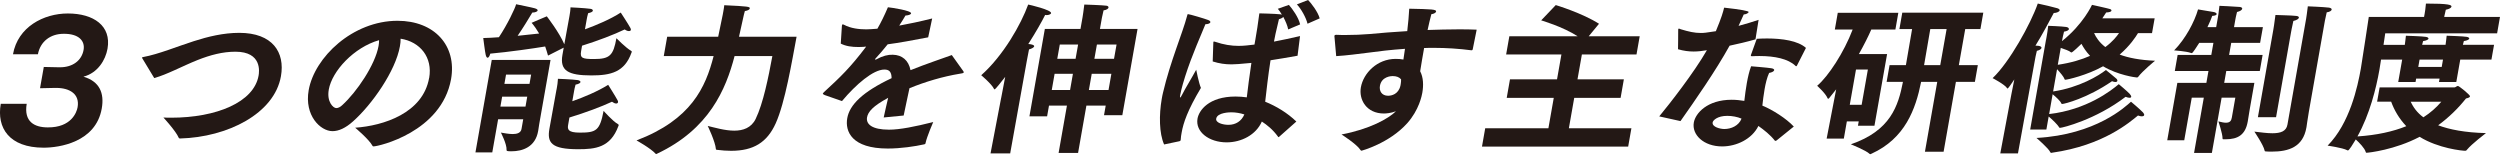
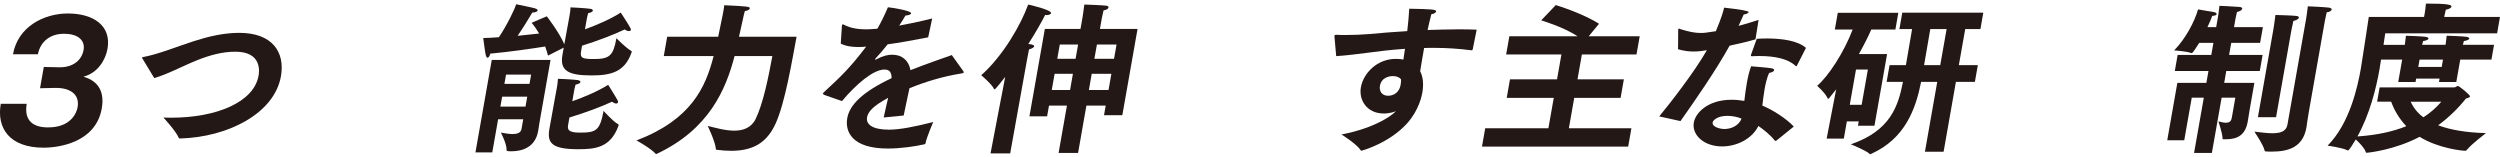
<svg xmlns="http://www.w3.org/2000/svg" width="350" height="22" viewBox="0 0 350 22" fill="none">
  <g clip-path="url(#clip0_1697_24557)">
    <path d="M3.738 14.537C3.319 17.04 4.818 17.835 6.693 17.835C9.97 17.859 10.736 15.74 10.863 15.014C11.184 13.193 9.791 12.308 7.875 12.308H7.667L5.605 12.353L6.131 9.374L8.226 9.419H8.409C10.186 9.419 11.441 8.465 11.702 6.985C11.926 5.71 11.017 4.711 8.91 4.732C7.064 4.732 5.65 5.799 5.307 7.597H1.819C2.491 3.774 6.106 1.887 9.501 1.887C13.104 1.887 15.619 3.615 15.052 6.822C14.775 8.391 13.691 10.213 11.682 10.735C13.923 11.395 14.633 13.009 14.245 15.194C13.406 19.95 8.242 20.675 6.114 20.675C1.285 20.675 -0.488 17.9 0.107 14.533H3.734L3.738 14.537Z" fill="#231815" />
    <path d="M19.928 8.168C19.908 8.143 19.871 8.099 19.875 8.078C19.884 8.033 19.932 8.009 20.03 7.989C22.178 7.601 24.921 6.464 27.146 5.759C29.131 5.123 31.279 4.598 33.496 4.598C38.163 4.598 39.923 7.328 39.332 10.674C38.411 15.908 31.866 19.205 25.227 19.388C25.113 19.388 25.047 19.364 25.015 19.274C24.623 18.341 22.879 16.454 22.879 16.454C23.246 16.478 23.613 16.478 23.959 16.478C30.289 16.478 35.546 14.318 36.202 10.585C36.296 10.063 36.7 7.239 32.958 7.239C31.181 7.239 29.457 7.695 27.672 8.4C25.508 9.264 23.409 10.426 21.591 10.927L19.928 8.176V8.168Z" fill="#231815" />
-     <path d="M60.084 10.923C60.593 8.033 58.829 5.849 56.086 5.417C56.094 5.759 56.057 6.097 55.988 6.484C55.377 9.945 52.08 14.632 49.422 16.995C48.379 17.929 47.425 18.361 46.549 18.361C44.862 18.361 42.591 16.176 43.215 12.626C44.03 8.009 49.386 2.91 55.65 2.91C60.826 2.91 63.976 6.391 63.149 11.078C61.816 18.495 52.984 20.496 52.291 20.496C52.222 20.496 52.181 20.472 52.145 20.407C51.676 19.518 49.724 17.88 49.724 17.88C53.697 17.607 59.212 15.834 60.076 10.919L60.084 10.923ZM46.027 12.561C45.726 14.269 46.659 15.133 47.075 15.133C47.327 15.133 47.629 14.998 47.91 14.725C49.944 12.883 52.536 9.06 53.001 6.419C53.05 6.146 53.074 5.873 53.07 5.624C49.565 6.627 46.488 9.924 46.023 12.565L46.027 12.561Z" fill="#231815" />
    <path d="M68.849 8.395H77.074L75.741 15.947C75.529 17.153 75.423 17.744 75.358 18.245C75.35 18.29 75.341 18.335 75.337 18.36C74.95 20.569 73.177 21.18 71.604 21.18C70.956 21.18 70.919 21.135 70.919 20.996C70.972 20.177 70.125 18.563 70.125 18.563C70.553 18.633 71.221 18.767 71.8 18.767C72.378 18.767 72.912 18.608 73.01 18.062L73.251 16.697H69.737L68.918 21.339H66.562L68.845 8.395H68.849ZM78.928 6.666L76.723 7.783C76.609 7.376 76.478 6.94 76.324 6.508C74.681 6.781 71.197 7.282 68.637 7.51C68.564 7.808 68.421 8.081 68.258 8.081C68.164 8.081 68.07 7.967 68.001 7.694C67.916 7.396 67.655 5.326 67.655 5.326C68.327 5.301 69.073 5.281 69.847 5.211C71.009 3.483 72.142 1.115 72.256 0.594C72.256 0.594 74.6 1.071 74.881 1.164C75.187 1.254 75.284 1.368 75.268 1.462C75.24 1.621 74.938 1.759 74.522 1.759C74.033 2.579 73.279 3.83 72.468 5.012C73.573 4.898 74.632 4.784 75.48 4.694C75.162 4.148 74.812 3.646 74.428 3.194C74.428 3.194 76.405 2.33 76.552 2.285C76.552 2.285 78.304 4.539 79.005 6.198L79.686 2.464C79.686 2.464 79.702 2.375 79.727 2.236C79.776 1.963 79.861 1.462 79.87 1.03C79.87 1.03 81.862 1.12 82.653 1.234C82.881 1.258 83.02 1.368 83 1.507C82.979 1.621 82.792 1.755 82.339 1.849C82.233 2.191 82.164 2.579 82.14 2.713L81.895 4.103C83.472 3.532 85.469 2.693 86.904 1.759C86.904 1.759 87.98 3.398 88.257 3.919C88.306 4.034 88.339 4.103 88.326 4.168C88.302 4.303 88.2 4.351 88.041 4.351C87.882 4.351 87.683 4.282 87.458 4.123C85.942 4.853 83.737 5.692 81.487 6.397L81.353 7.172C81.182 8.15 81.553 8.264 83.171 8.264C85.368 8.264 85.869 7.763 86.297 5.35C86.297 5.35 87.609 6.691 88.363 7.123C88.424 7.168 88.461 7.213 88.453 7.257C88.445 7.302 88.416 7.327 88.408 7.372C87.442 10.102 85.514 10.559 82.788 10.559C79.552 10.559 78.353 9.898 78.74 7.694L78.92 6.671L78.928 6.666ZM73.569 14.924L73.813 13.534H70.3L70.055 14.924H73.569ZM74.131 11.737L74.359 10.441H70.846L70.618 11.737H74.131ZM77.913 12.556C77.913 12.556 77.93 12.466 77.954 12.328C78.007 12.03 78.097 11.508 78.113 11.031C78.113 11.031 80.09 11.101 80.901 11.215C81.125 11.26 81.288 11.374 81.267 11.488C81.243 11.622 81.035 11.761 80.579 11.851C80.469 12.213 80.403 12.58 80.375 12.739L80.122 14.174C81.695 13.628 83.692 12.784 85.147 11.875C85.147 11.875 86.195 13.538 86.472 14.06C86.525 14.149 86.533 14.243 86.521 14.308C86.501 14.422 86.419 14.492 86.256 14.492C86.093 14.492 85.901 14.402 85.677 14.243C84.165 14.948 81.964 15.767 79.719 16.452L79.547 17.43C79.429 18.09 79.462 18.567 81.194 18.567C83.481 18.567 83.974 18.27 84.504 15.519C84.504 15.519 85.812 16.998 86.468 17.341C86.57 17.41 86.631 17.455 86.615 17.544C86.615 17.569 86.578 17.614 86.57 17.659C85.457 20.683 83.322 20.89 80.941 20.89C77.22 20.89 76.568 20.002 76.919 18.025L77.905 12.564L77.913 12.556Z" fill="#231815" />
    <path d="M93.405 5.144H100.545C100.802 3.938 101.128 2.369 101.181 2.071C101.206 1.937 101.23 1.798 101.255 1.664C101.316 1.321 101.377 0.983 101.397 0.73C104.788 0.889 105.012 0.934 104.968 1.187C104.939 1.346 104.707 1.484 104.279 1.55C104.218 1.753 104.071 2.344 104.03 2.573C103.928 3.029 103.68 4.166 103.46 5.144H111.521C110.873 8.556 109.919 14.359 108.599 17.269C107.384 19.955 105.473 21.113 102.351 21.113C101.752 21.113 101.088 21.068 100.387 20.978C100.293 20.978 100.228 20.954 100.223 20.864C100.15 19.841 99.082 17.632 99.082 17.632C100.06 17.86 101.483 18.292 102.799 18.292C104.022 18.292 105.179 17.905 105.791 16.654C106.842 14.494 107.58 10.83 108.13 7.851H102.84C101.626 12.513 99.278 18.089 91.974 21.524C91.946 21.549 91.897 21.569 91.873 21.569C91.828 21.569 91.807 21.545 91.787 21.524C91.09 20.75 89.113 19.658 89.113 19.658C96.767 16.744 98.785 12.24 99.906 7.851H92.928L93.405 5.144Z" fill="#231815" />
    <path d="M115.404 13.267C115.274 13.222 115.188 13.177 115.2 13.108C115.209 13.063 115.266 12.994 115.351 12.904C117.695 10.744 118.999 9.513 121.257 6.534C121.143 6.534 121.024 6.534 120.906 6.559C120.654 6.559 120.417 6.583 120.209 6.583C119.239 6.583 118.428 6.469 117.707 6.106L117.866 3.628C117.866 3.604 117.878 3.559 117.882 3.538C117.898 3.449 117.931 3.404 118 3.404C118.025 3.404 118.09 3.428 118.172 3.473C119.101 3.975 120.279 4.109 121.269 4.109C121.709 4.109 122.223 4.064 122.834 4.019C123.327 3.176 123.837 2.132 124.309 1.016C124.762 1.06 127.627 1.472 127.554 1.88C127.529 2.014 127.228 2.153 126.763 2.177C126.592 2.495 126.241 3.041 125.891 3.587C127.252 3.339 128.789 3.017 130.504 2.585L129.946 5.226C127.721 5.658 125.838 6 124.277 6.204C123.8 6.819 123.103 7.614 122.561 8.205C122.532 8.23 122.508 8.25 122.504 8.274C122.496 8.319 122.537 8.344 122.585 8.344C122.634 8.344 122.683 8.319 122.708 8.299C123.576 7.822 124.326 7.639 124.99 7.663C126.302 7.687 127.207 8.458 127.472 9.823C129.734 8.914 131.894 8.209 133.251 7.708L134.845 9.937C134.898 10.027 134.935 10.072 134.926 10.121C134.902 10.255 134.645 10.28 134.36 10.324C132.004 10.712 129.543 11.441 127.325 12.35C127.126 13.353 126.73 15.056 126.514 16.173L123.718 16.446C123.894 15.582 124.142 14.559 124.342 13.695C122.198 14.857 121.526 15.651 121.387 16.426C121.22 17.379 122.076 18.154 124.456 18.154C125.98 18.154 128.136 17.722 130.651 17.086C130.651 17.086 129.759 19.132 129.579 20.02C129.555 20.155 129.506 20.179 129.408 20.204C128.083 20.501 126.091 20.795 124.289 20.795C119.252 20.795 118.286 18.406 118.616 16.54C118.946 14.673 120.768 12.855 124.823 10.944C124.823 10.035 124.456 9.738 123.833 9.738H123.808C122.259 9.738 119.838 11.808 117.878 14.151L115.396 13.287L115.404 13.267Z" fill="#231815" />
    <path d="M140.163 13.72L140.729 10.761C140.163 11.49 139.356 12.513 139.242 12.513C139.217 12.513 139.177 12.489 139.16 12.444C138.842 11.763 137.371 10.532 137.371 10.532C140.493 7.757 142.951 3.388 143.945 0.637C144.124 0.661 147.23 1.387 147.153 1.843C147.128 1.978 146.851 2.116 146.525 2.116C146.456 2.116 146.391 2.092 146.321 2.092C145.857 3.025 145.017 4.505 143.961 6.163C144.076 6.163 144.165 6.188 144.234 6.188C144.662 6.257 144.805 6.371 144.785 6.485C144.756 6.644 144.426 6.828 144.063 6.917C144.039 7.052 143.774 8.417 143.774 8.417L141.426 21.476H138.675L140.159 13.716L140.163 13.72ZM149.378 14.787H146.859L146.594 16.287H144.12L146.28 4.048H151.269L151.558 2.41C151.558 2.41 151.758 1.134 151.803 0.637C151.966 0.637 154.399 0.726 154.892 0.796C155.096 0.82 155.214 0.93 155.19 1.069C155.165 1.207 154.949 1.387 154.497 1.456C154.424 1.753 154.269 2.479 154.269 2.479L153.992 4.048H159.257L157.126 16.128H154.562L154.799 14.787H152.096L150.931 21.41H148.204L149.37 14.787H149.378ZM149.81 12.603L150.209 10.329H147.646L147.246 12.603H149.81ZM150.58 8.234L150.935 6.233H148.371L148.017 8.234H150.58ZM155.194 12.603L155.593 10.329H152.842L152.443 12.603H155.194ZM155.964 8.234L156.319 6.233H153.568L153.213 8.234H155.964Z" fill="#231815" />
-     <path d="M162.976 20.227C162.28 18.679 162.251 16.087 162.646 13.833C162.699 13.535 162.752 13.242 162.822 12.969C163.845 8.6 165.56 4.642 166.192 2.229C166.249 2.046 166.237 1.981 166.327 1.981C166.535 1.981 168.752 2.641 169.139 2.8C169.375 2.89 169.473 3.004 169.453 3.118C169.428 3.252 169.151 3.391 168.756 3.391C168.21 4.781 166.905 7.601 165.915 10.719C165.813 11.037 165.385 12.402 165.226 13.311C165.185 13.539 165.19 13.653 165.234 13.653C165.279 13.653 165.377 13.495 165.552 13.152C165.911 12.423 166.816 10.968 167.468 9.761C167.468 9.761 167.831 11.628 168.128 12.308C166.261 15.426 165.67 17.199 165.43 18.565C165.373 18.883 165.312 19.225 165.3 19.567C165.3 19.592 165.291 19.612 165.291 19.612C165.271 19.726 165.202 19.726 165.124 19.771L162.964 20.227H162.976ZM169.868 6.032C169.856 5.963 169.868 5.918 169.868 5.897C169.877 5.853 169.909 5.808 169.954 5.808C169.999 5.808 170.064 5.832 170.129 5.853C171.327 6.26 172.387 6.423 173.402 6.423C174.14 6.423 174.849 6.334 175.627 6.24L175.745 5.58C175.925 4.557 176.137 3.236 176.308 1.871C176.308 1.871 178.472 1.916 179.263 2.005C179.328 2.03 179.422 2.03 179.462 2.05C179.287 1.732 179.083 1.459 178.892 1.231L180.445 0.685C180.946 1.255 181.798 2.437 182.018 3.415L180.347 4.12C180.253 3.599 179.972 2.959 179.662 2.368C179.572 2.482 179.34 2.617 179.051 2.686C178.892 3.322 178.635 4.528 178.574 4.732C178.509 5.095 178.423 5.461 178.358 5.824C179.479 5.62 180.685 5.347 182.006 5.05L181.659 7.801C180.298 8.049 179.039 8.257 177.873 8.437C177.514 10.735 177.306 12.692 177.127 14.24C178.66 14.856 180.245 15.809 181.488 17.016L179.104 19.131C179.051 19.176 179.022 19.2 178.977 19.2C178.953 19.2 178.937 19.176 178.92 19.131C178.195 18.128 177.384 17.493 176.658 17.016C175.843 18.883 173.789 19.93 171.731 19.93C169.257 19.93 167.325 18.45 167.651 16.608C167.851 15.471 169.212 13.515 172.978 13.515C173.532 13.515 174.054 13.56 174.551 13.629C174.698 12.402 174.91 10.67 175.195 8.807C173.618 8.966 172.827 9.011 172.412 9.011C171.511 9.011 170.72 8.897 169.779 8.604L169.864 6.032H169.868ZM172.387 15.724C172.249 15.724 170.423 15.724 170.268 16.612C170.166 17.183 171.177 17.476 171.988 17.476C173.003 17.476 173.814 16.955 174.209 16.021C173.638 15.838 173.015 15.724 172.391 15.724H172.387ZM183.131 0C183.599 0.477 184.52 1.683 184.757 2.572L183.053 3.322C182.853 2.478 182.169 1.251 181.565 0.615L183.131 0Z" fill="#231815" />
    <path d="M186.826 5.143C186.81 5.099 186.818 5.054 186.826 5.009C186.842 4.919 186.895 4.874 187.103 4.874C187.515 4.899 187.975 4.899 188.44 4.899C189.504 4.899 190.665 4.854 191.745 4.764C193.2 4.63 195.03 4.467 197.015 4.357C197.149 3.195 197.255 2.083 197.292 1.219C200.491 1.288 201.111 1.308 201.054 1.626C201.029 1.761 200.769 1.944 200.39 1.989C200.202 2.649 200.047 3.399 199.864 4.198C201.282 4.153 202.745 4.108 204.155 4.108C205.032 4.108 205.912 4.108 206.735 4.153L206.177 6.929C206.147 7.005 206.094 7.043 206.018 7.043C204.257 6.814 202.472 6.7 200.74 6.7C200.28 6.7 199.815 6.7 199.375 6.725C199.167 7.907 198.967 9.044 198.825 9.977C199.273 10.841 199.31 11.934 199.122 13.001C199.061 13.344 198.678 15.39 197.007 17.256C194.476 20.077 190.62 21.1 190.62 21.1C190.551 21.1 190.49 21.055 190.457 20.985C189.931 20.166 187.812 18.825 187.812 18.825C191.704 18.096 194.394 16.616 195.434 15.573C194.737 15.846 194.015 15.891 193.758 15.891C191.285 15.891 190.221 13.935 190.522 12.227C190.877 10.226 192.817 8.245 195.385 8.245C195.776 8.245 196.143 8.269 196.477 8.335C196.538 7.858 196.628 7.357 196.697 6.835C194.757 6.969 192.988 7.177 191.517 7.381C190.241 7.54 188.562 7.768 187.066 7.858L186.826 5.152V5.143ZM194.957 10.65C194.749 10.65 193.42 10.719 193.192 12.015C193.066 12.72 193.432 13.405 194.333 13.405C194.818 13.405 195.78 13.201 196.061 11.995C196.073 11.925 196.09 11.836 196.102 11.766C196.143 11.538 196.155 11.334 196.151 11.106C195.902 10.809 195.515 10.65 194.961 10.65H194.957Z" fill="#231815" />
    <path d="M207.929 17.955H216.777L217.527 13.7H210.941L211.397 11.108H217.984L218.599 7.627H210.859L211.308 5.08H220.873C218.758 3.715 215.766 2.851 215.766 2.851L217.808 0.711C217.808 0.711 221.517 1.828 223.861 3.328L222.418 5.08H229.558L229.11 7.627H221.464L220.849 11.108H227.341L226.885 13.7H220.392L219.642 17.955H228.397L227.944 20.527H207.477L207.929 17.955Z" fill="#231815" />
    <path d="M232.297 16.289C233.764 14.516 237.135 10.212 238.965 7.029C238.297 7.143 237.71 7.212 237.106 7.212C236.414 7.212 235.713 7.123 234.922 6.894C234.938 6.805 234.946 4.278 234.946 4.278C234.934 4.209 234.946 4.164 234.95 4.119C234.967 4.029 234.995 4.005 235.04 4.005C235.109 4.005 235.195 4.05 235.301 4.094C236.442 4.437 237.221 4.616 238.121 4.616C238.537 4.616 238.794 4.592 240.22 4.368C241.023 2.432 241.219 1.726 241.378 1.07C243.69 1.328 244.833 1.534 244.805 1.686C244.777 1.845 244.447 2.004 244.121 2.028C243.966 2.391 243.693 3.006 243.399 3.622C244.345 3.373 245.319 3.076 246.203 2.778L245.767 5.509C244.598 5.851 243.322 6.144 242.144 6.397C240.18 9.947 237.274 14.108 235.268 16.953L232.289 16.293L232.297 16.289ZM248.702 19.68C248.653 19.704 248.6 19.724 248.555 19.724C248.53 19.724 248.486 19.724 248.469 19.68C247.846 18.885 246.953 18.18 246.175 17.634C245.274 19.476 243.106 20.499 241.097 20.499C238.508 20.499 236.833 18.86 237.135 17.153C237.363 15.857 239.014 13.966 242.433 13.966C243.032 13.966 243.648 14.035 244.206 14.125C244.3 13.33 244.406 12.462 244.557 11.622C244.708 10.783 244.895 9.959 245.156 9.279C245.156 9.279 247.434 9.462 247.972 9.552C248.286 9.597 248.404 9.711 248.388 9.825C248.359 9.984 248.078 10.143 247.675 10.212C247.369 10.893 247.181 11.691 247.043 12.486C246.904 13.281 246.807 14.08 246.729 14.785C248.172 15.376 250.104 16.607 251.131 17.719L248.706 19.676L248.702 19.68ZM241.826 16.22C240.416 16.22 239.821 16.855 239.772 17.128C239.654 17.789 240.856 18.062 241.41 18.062C242.356 18.062 243.432 17.605 243.815 16.607C243.236 16.358 242.499 16.22 241.826 16.22ZM251.599 9.144C251.563 9.213 251.506 9.279 251.461 9.279C251.436 9.279 251.396 9.254 251.359 9.209C250.332 8.231 248.457 7.844 246.354 7.844C246.032 7.844 245.706 7.844 245.38 7.868H245.241C245.148 7.868 245.107 7.844 245.123 7.754C245.123 7.73 245.131 7.71 245.135 7.685C245.135 7.685 245.894 5.615 245.947 5.431C246.411 5.407 246.9 5.386 247.385 5.386C249.513 5.386 251.718 5.704 252.834 6.707L251.595 9.14L251.599 9.144Z" fill="#231815" />
    <path d="M257.06 12.513C256.73 12.945 256.403 13.356 256.082 13.739C256.024 13.809 255.971 13.829 255.951 13.829C255.906 13.829 255.886 13.805 255.853 13.739C255.58 13.059 254.402 12.011 254.402 12.011C255.98 10.671 258.164 7.324 259.371 4.137H256.876L257.288 1.794H265.765L265.354 4.137H261.979C261.588 5.046 260.98 6.253 260.243 7.573H264.192L262.423 17.607H260.112L260.222 16.992H258.56L258.136 19.405H255.731L257.064 12.509L257.06 12.513ZM260.63 14.673L261.502 9.737H259.839L258.967 14.673H260.63ZM271.223 11.465H268.956C268.186 15.309 266.707 19.384 262.007 21.52C261.934 21.544 261.881 21.589 261.832 21.589C261.808 21.589 261.767 21.565 261.747 21.544C261.233 21.043 259.118 20.203 259.118 20.203C264.677 18.292 265.745 14.856 266.413 11.465H264.127L264.538 9.122H266.825C267.045 7.871 267.416 5.641 267.693 4.072H265.916L266.32 1.773H277.662L277.259 4.072H275.131L274.238 9.122H276.896L276.484 11.465H273.827L272.103 21.247H269.49L271.214 11.465H271.223ZM271.634 9.122L272.527 4.072H270.24C269.963 5.641 269.596 7.85 269.372 9.122H271.638H271.634Z" fill="#231815" />
-     <path d="M281.59 13.216L282.005 11.121C281.598 11.737 281.133 12.397 281.064 12.397C281.039 12.397 280.999 12.373 280.982 12.328C280.636 11.806 278.965 10.938 278.965 10.938C281.316 8.729 284.3 3.337 285.29 0.496C285.718 0.565 287.776 1.067 288.037 1.156C288.298 1.246 288.371 1.36 288.355 1.454C288.318 1.658 287.874 1.817 287.573 1.817H287.528C286.872 3.043 286.003 4.706 284.964 6.389C285.197 6.389 285.351 6.414 285.376 6.414C285.69 6.459 285.832 6.573 285.808 6.711C285.779 6.87 285.543 7.029 285.16 7.119C285.025 7.62 284.907 8.301 284.907 8.301L282.515 21.473H280.041L281.59 13.216ZM286.448 5.57C286.448 5.57 286.476 5.411 286.521 5.163C286.586 4.8 286.688 4.209 286.749 3.614C286.749 3.614 288.657 3.683 289.24 3.773C289.488 3.797 289.672 3.932 289.647 4.091C289.627 4.205 289.415 4.364 288.962 4.433C288.824 4.955 288.734 5.456 288.734 5.456L288.681 5.754C291.665 3.386 292.879 0.679 292.879 0.679C292.879 0.679 295.17 1.181 295.41 1.27C295.541 1.315 295.618 1.405 295.602 1.499C295.581 1.613 295.377 1.727 294.864 1.747C294.729 1.976 294.546 2.249 294.326 2.567H301.65L301.283 4.637H299.319C298.993 5.183 298.202 6.389 296.755 7.641C297.97 8.097 299.575 8.415 301.707 8.505C301.707 8.505 299.95 9.939 299.347 10.759C299.29 10.828 299.237 10.848 299.168 10.848C298.96 10.848 296.478 10.506 294.432 9.279C292.203 10.53 289.411 11.166 289.134 11.166C289.089 11.166 289.044 11.142 289.036 11.076C288.95 10.779 288.416 10.143 287.988 9.687L287.438 12.805C291.094 12.258 293.861 10.575 294.827 9.801C294.827 9.801 295.879 10.644 296.258 10.983C296.4 11.097 296.445 11.231 296.429 11.325C296.413 11.415 296.307 11.484 296.148 11.484C296.034 11.484 295.879 11.439 295.683 11.37C292.211 13.758 289.024 14.557 288.697 14.557C288.653 14.557 288.608 14.533 288.575 14.467C288.469 14.149 287.813 13.559 287.369 13.192L286.88 15.967C292.113 15.376 295.565 12.69 296.629 11.782C296.629 11.782 297.855 12.805 298.165 13.147C298.316 13.33 298.385 13.465 298.369 13.555C298.353 13.644 298.275 13.689 298.137 13.689C297.998 13.689 297.798 13.644 297.582 13.555C293.389 16.762 288.73 17.899 288.408 17.899C288.339 17.899 288.298 17.875 288.261 17.809C288.07 17.447 287.3 16.717 286.815 16.31L286.493 18.131H284.227L286.44 5.57H286.448ZM300.02 15.739C300.134 15.873 300.203 16.012 300.187 16.102C300.166 16.216 300.06 16.285 299.853 16.285C299.738 16.285 299.535 16.261 299.319 16.171C298.214 17.059 294.513 20.357 287.287 21.38C287.242 21.38 287.214 21.404 287.19 21.404C287.12 21.404 287.079 21.38 287.043 21.314C286.835 20.793 285.107 19.313 285.107 19.313C293.458 18.857 297.599 14.899 298.34 14.239C298.34 14.239 299.571 15.262 300.016 15.739H300.02ZM288.094 9.071C289.945 8.798 291.432 8.342 292.61 7.82C292.064 7.249 291.681 6.658 291.404 6.137C291.151 6.385 290.153 7.343 290.014 7.343C289.989 7.343 289.945 7.343 289.924 7.319C289.708 7.115 289.052 6.887 288.506 6.703L288.09 9.071H288.094ZM293.173 4.633C293.437 5.224 293.89 5.929 294.746 6.589C295.757 5.839 296.352 5.089 296.661 4.633H293.173Z" fill="#231815" />
    <path d="M304.824 11.605H308.892L309.185 9.942H304.474L304.869 7.688H309.581L309.878 6.005H307.889C307.539 6.551 306.988 7.439 306.85 7.439C306.825 7.439 306.805 7.439 306.74 7.415C306.067 7.166 304.38 7.052 304.38 7.052C305.986 5.414 307.233 3.046 307.726 1.318C307.726 1.318 309.593 1.615 309.902 1.68C310.171 1.725 310.355 1.864 310.334 1.978C310.314 2.092 310.131 2.206 309.711 2.227C309.609 2.544 309.369 3.115 309.043 3.796H310.265L310.502 2.455C310.502 2.455 310.661 1.546 310.722 0.816C310.722 0.816 312.853 0.906 313.583 0.975C313.811 1 313.929 1.11 313.909 1.224C313.88 1.383 313.664 1.566 313.183 1.68C313.069 2.068 312.947 2.748 312.947 2.748L312.764 3.796H316.807L316.415 6.005H312.372L312.075 7.688H316.766L316.371 9.942H311.679L311.386 11.605H315.612L314.956 15.338C314.92 15.542 314.695 16.952 314.695 16.952C314.695 16.976 314.687 16.997 314.683 17.021C314.357 18.863 313.322 19.499 311.59 19.499H311.313C311.199 19.499 311.154 19.475 311.154 19.365C311.17 18.749 310.579 16.997 310.579 16.997C311.019 17.111 311.357 17.18 311.635 17.18C312.234 17.18 312.385 16.862 312.458 16.451L312.947 13.675H311.027L309.662 21.411H307.168L308.533 13.675H306.846L305.794 19.638H303.414L304.828 11.605H304.824ZM322.863 2.593C322.863 2.593 323.026 1.546 323.095 0.886C323.095 0.886 325.345 0.975 326.066 1.069C326.335 1.114 326.454 1.228 326.433 1.342C326.405 1.501 326.193 1.66 325.74 1.729C325.639 2.186 325.492 2.866 325.492 2.866L323.242 15.631C323.046 16.748 322.94 17.612 322.912 17.771C322.912 17.796 322.9 17.84 322.896 17.861C322.419 20.567 320.454 21.227 318.029 21.227C317.797 21.227 317.52 21.227 317.271 21.203C317.133 21.203 317.063 21.203 317.043 21.068C316.896 20.318 315.612 18.427 315.612 18.427C316.562 18.541 317.422 18.655 318.135 18.655C319.289 18.655 320.079 18.382 320.242 17.449L322.863 2.593ZM318.249 4.256C318.249 4.256 318.445 3.14 318.563 2.096C318.698 2.121 320.797 2.141 321.498 2.231C321.746 2.255 321.864 2.365 321.844 2.479C321.816 2.638 321.555 2.822 321.07 2.936C320.89 3.686 320.719 4.664 320.719 4.664L318.649 16.406H316.106L318.249 4.256Z" fill="#231815" />
    <path d="M333.154 12.238H343.621C343.784 12.238 343.935 12.034 344.118 12.034C344.257 12.034 345.838 13.285 345.801 13.489C345.773 13.648 345.528 13.717 345.239 13.787C344.138 15.176 342.83 16.448 341.342 17.54C342.924 18.131 345.068 18.563 348.035 18.633C348.035 18.633 346.033 20.157 345.385 20.952C345.292 21.086 345.218 21.11 345.125 21.11C344.754 21.11 341.391 20.793 338.746 19.154C335.306 20.976 331.606 21.384 331.329 21.384C331.235 21.384 331.219 21.359 331.19 21.249C331.047 20.748 330.306 19.973 329.808 19.521C329.413 20.181 328.867 21.07 328.704 21.07C328.679 21.07 328.639 21.045 328.598 21.025C327.942 20.683 325.867 20.389 325.867 20.389C328.957 17.271 330.065 12.177 330.522 9.581C330.705 8.533 331.63 2.367 331.63 2.367H339.37L339.455 1.89C339.48 1.755 339.59 1.115 339.631 0.5C342.818 0.5 343.25 0.683 343.205 0.932C343.176 1.091 342.891 1.274 342.414 1.364C342.325 1.751 342.227 2.159 342.211 2.253L342.19 2.367H349.999L349.596 4.665H333.933L333.692 6.279H336.672C336.704 5.961 336.79 5.485 336.827 5.004C336.827 5.004 339.17 5.073 339.639 5.163C339.863 5.207 340.006 5.297 339.989 5.411C339.969 5.525 339.733 5.684 339.235 5.753C339.182 5.912 339.154 6.096 339.097 6.275H342.378C342.41 5.957 342.496 5.48 342.533 5C342.533 5 344.876 5.069 345.345 5.158C345.569 5.203 345.716 5.293 345.695 5.407C345.675 5.521 345.438 5.68 344.941 5.749C344.888 5.908 344.86 6.092 344.803 6.271H349.168L348.801 8.342H344.436L343.882 11.48H341.457L341.542 11.003H338.261L338.176 11.48H335.751L336.305 8.342H333.346C333.26 8.957 333.167 9.479 333.122 9.752C332.661 12.368 331.769 15.987 330.041 19.101C332.775 18.918 335.013 18.421 336.88 17.667C335.848 16.574 335.18 15.392 334.76 14.231H332.796L333.15 12.23L333.154 12.238ZM337.491 14.239C337.846 14.989 338.375 15.763 339.276 16.424C340.266 15.788 341.09 15.058 341.787 14.239H337.491ZM341.84 9.369L342.019 8.346H338.738L338.559 9.369H341.84Z" fill="#231815" />
  </g>
  <defs>
    <clipPath id="clip0_1697_24557">
      <rect width="350" height="21.593" fill="white" />
    </clipPath>
  </defs>
</svg>